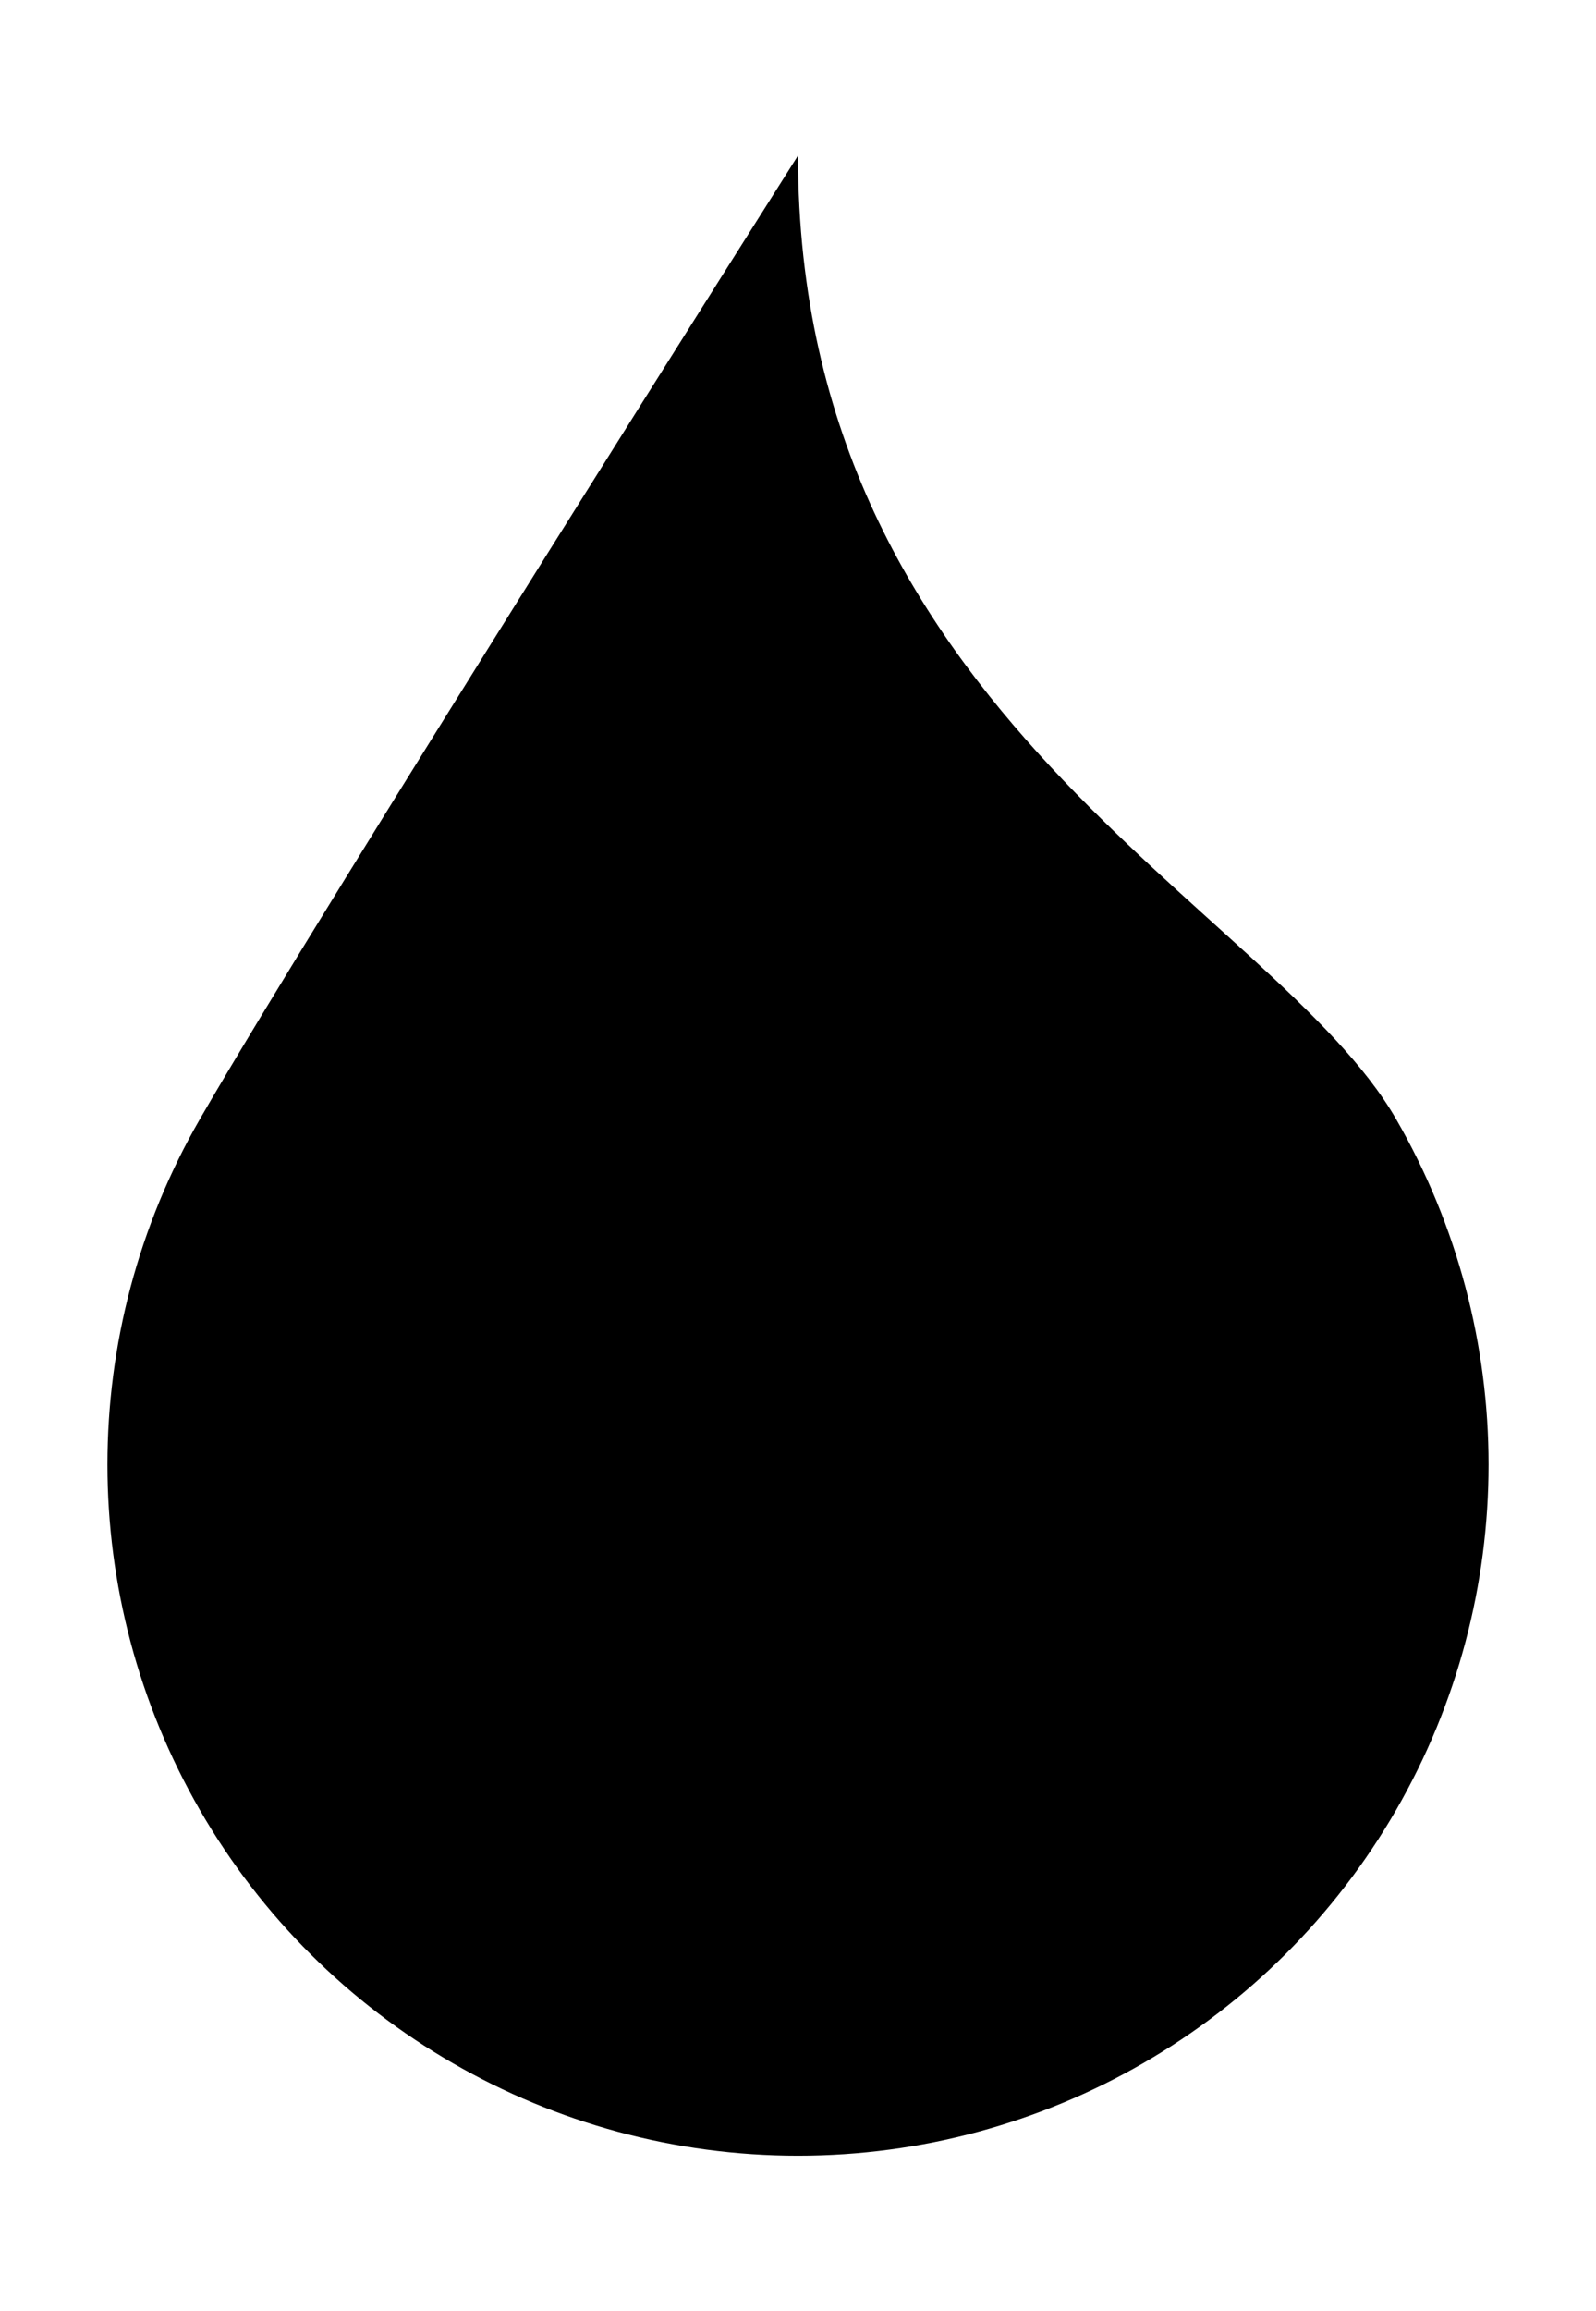
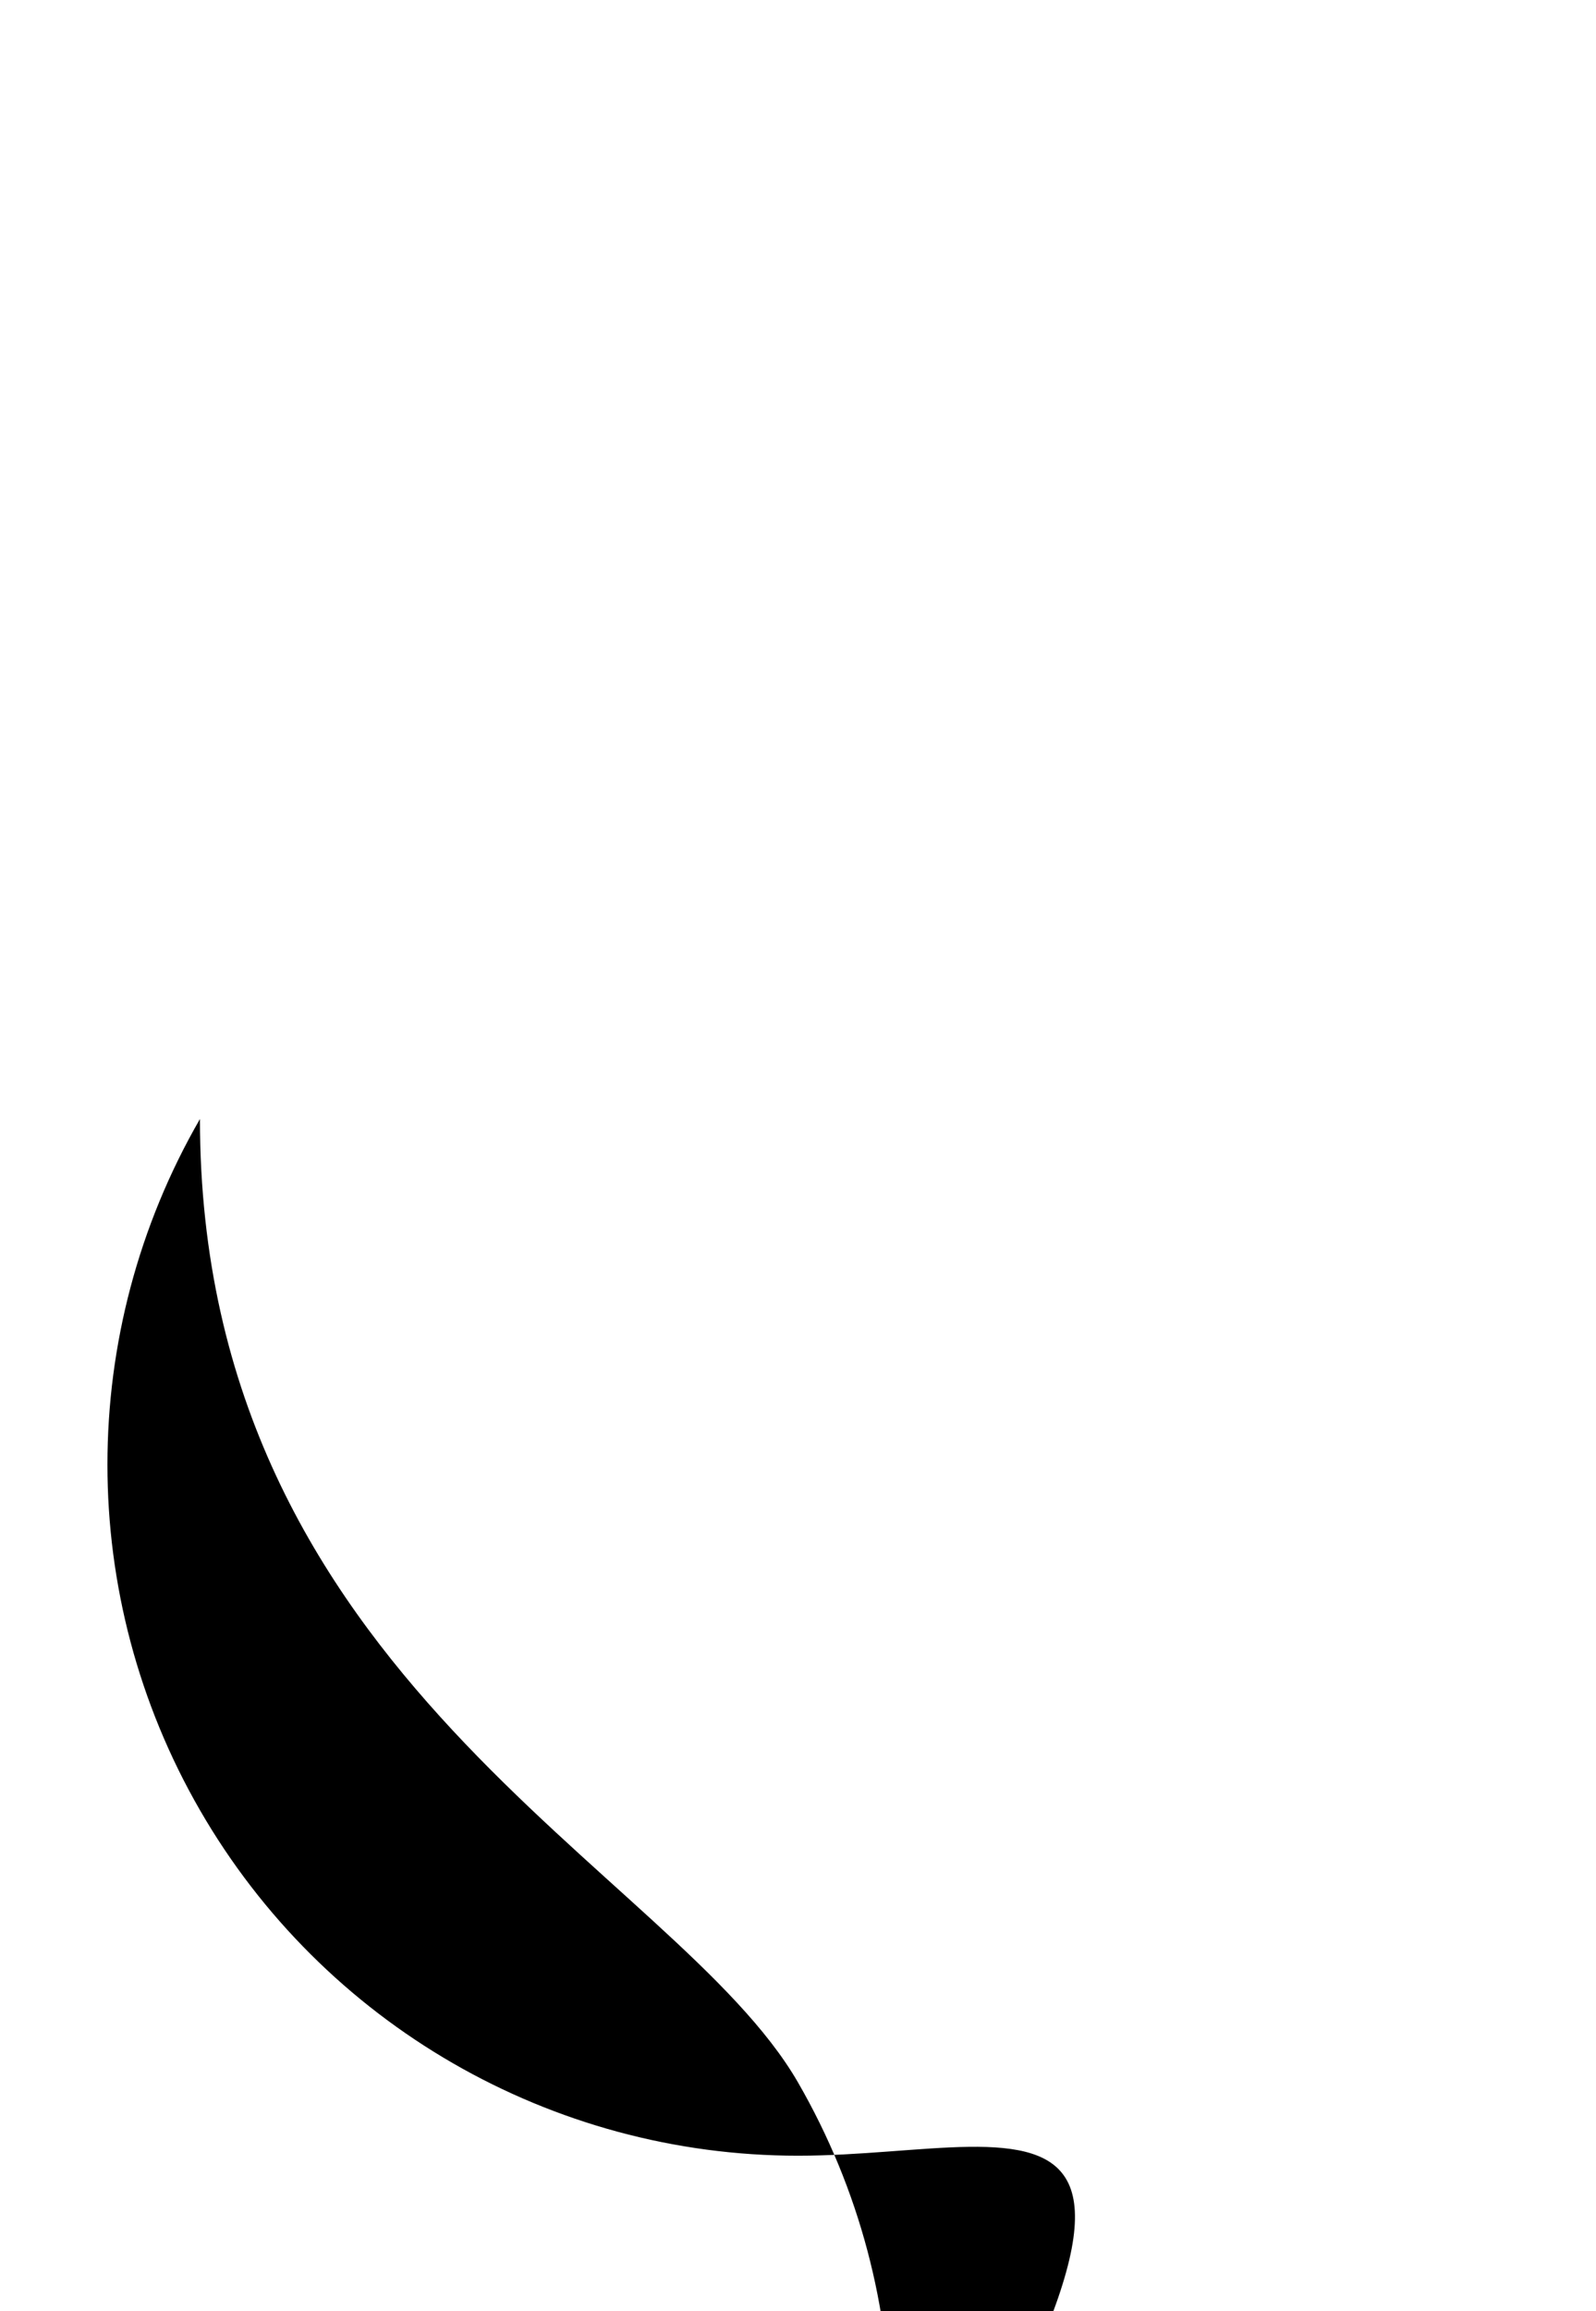
<svg xmlns="http://www.w3.org/2000/svg" version="1.1" id="Layer_1" x="0px" y="0px" viewBox="0 0 1277.766 1848.907" style="enable-background:new 0 0 1277.766 1848.907;" xml:space="preserve">
-   <path d="M638.883,1724.454c-197.523,0-380.041-105.377-478.803-276.437s-98.761-381.814,0-552.874s478.803-770.689,478.803-770.689  c0,447.753,380.041,599.629,478.803,770.689c98.761,171.06,98.761,381.814,0,552.874  C1018.924,1619.077,836.406,1724.454,638.883,1724.454z" />
+   <path d="M638.883,1724.454c-197.523,0-380.041-105.377-478.803-276.437s-98.761-381.814,0-552.874c0,447.753,380.041,599.629,478.803,770.689c98.761,171.06,98.761,381.814,0,552.874  C1018.924,1619.077,836.406,1724.454,638.883,1724.454z" />
</svg>